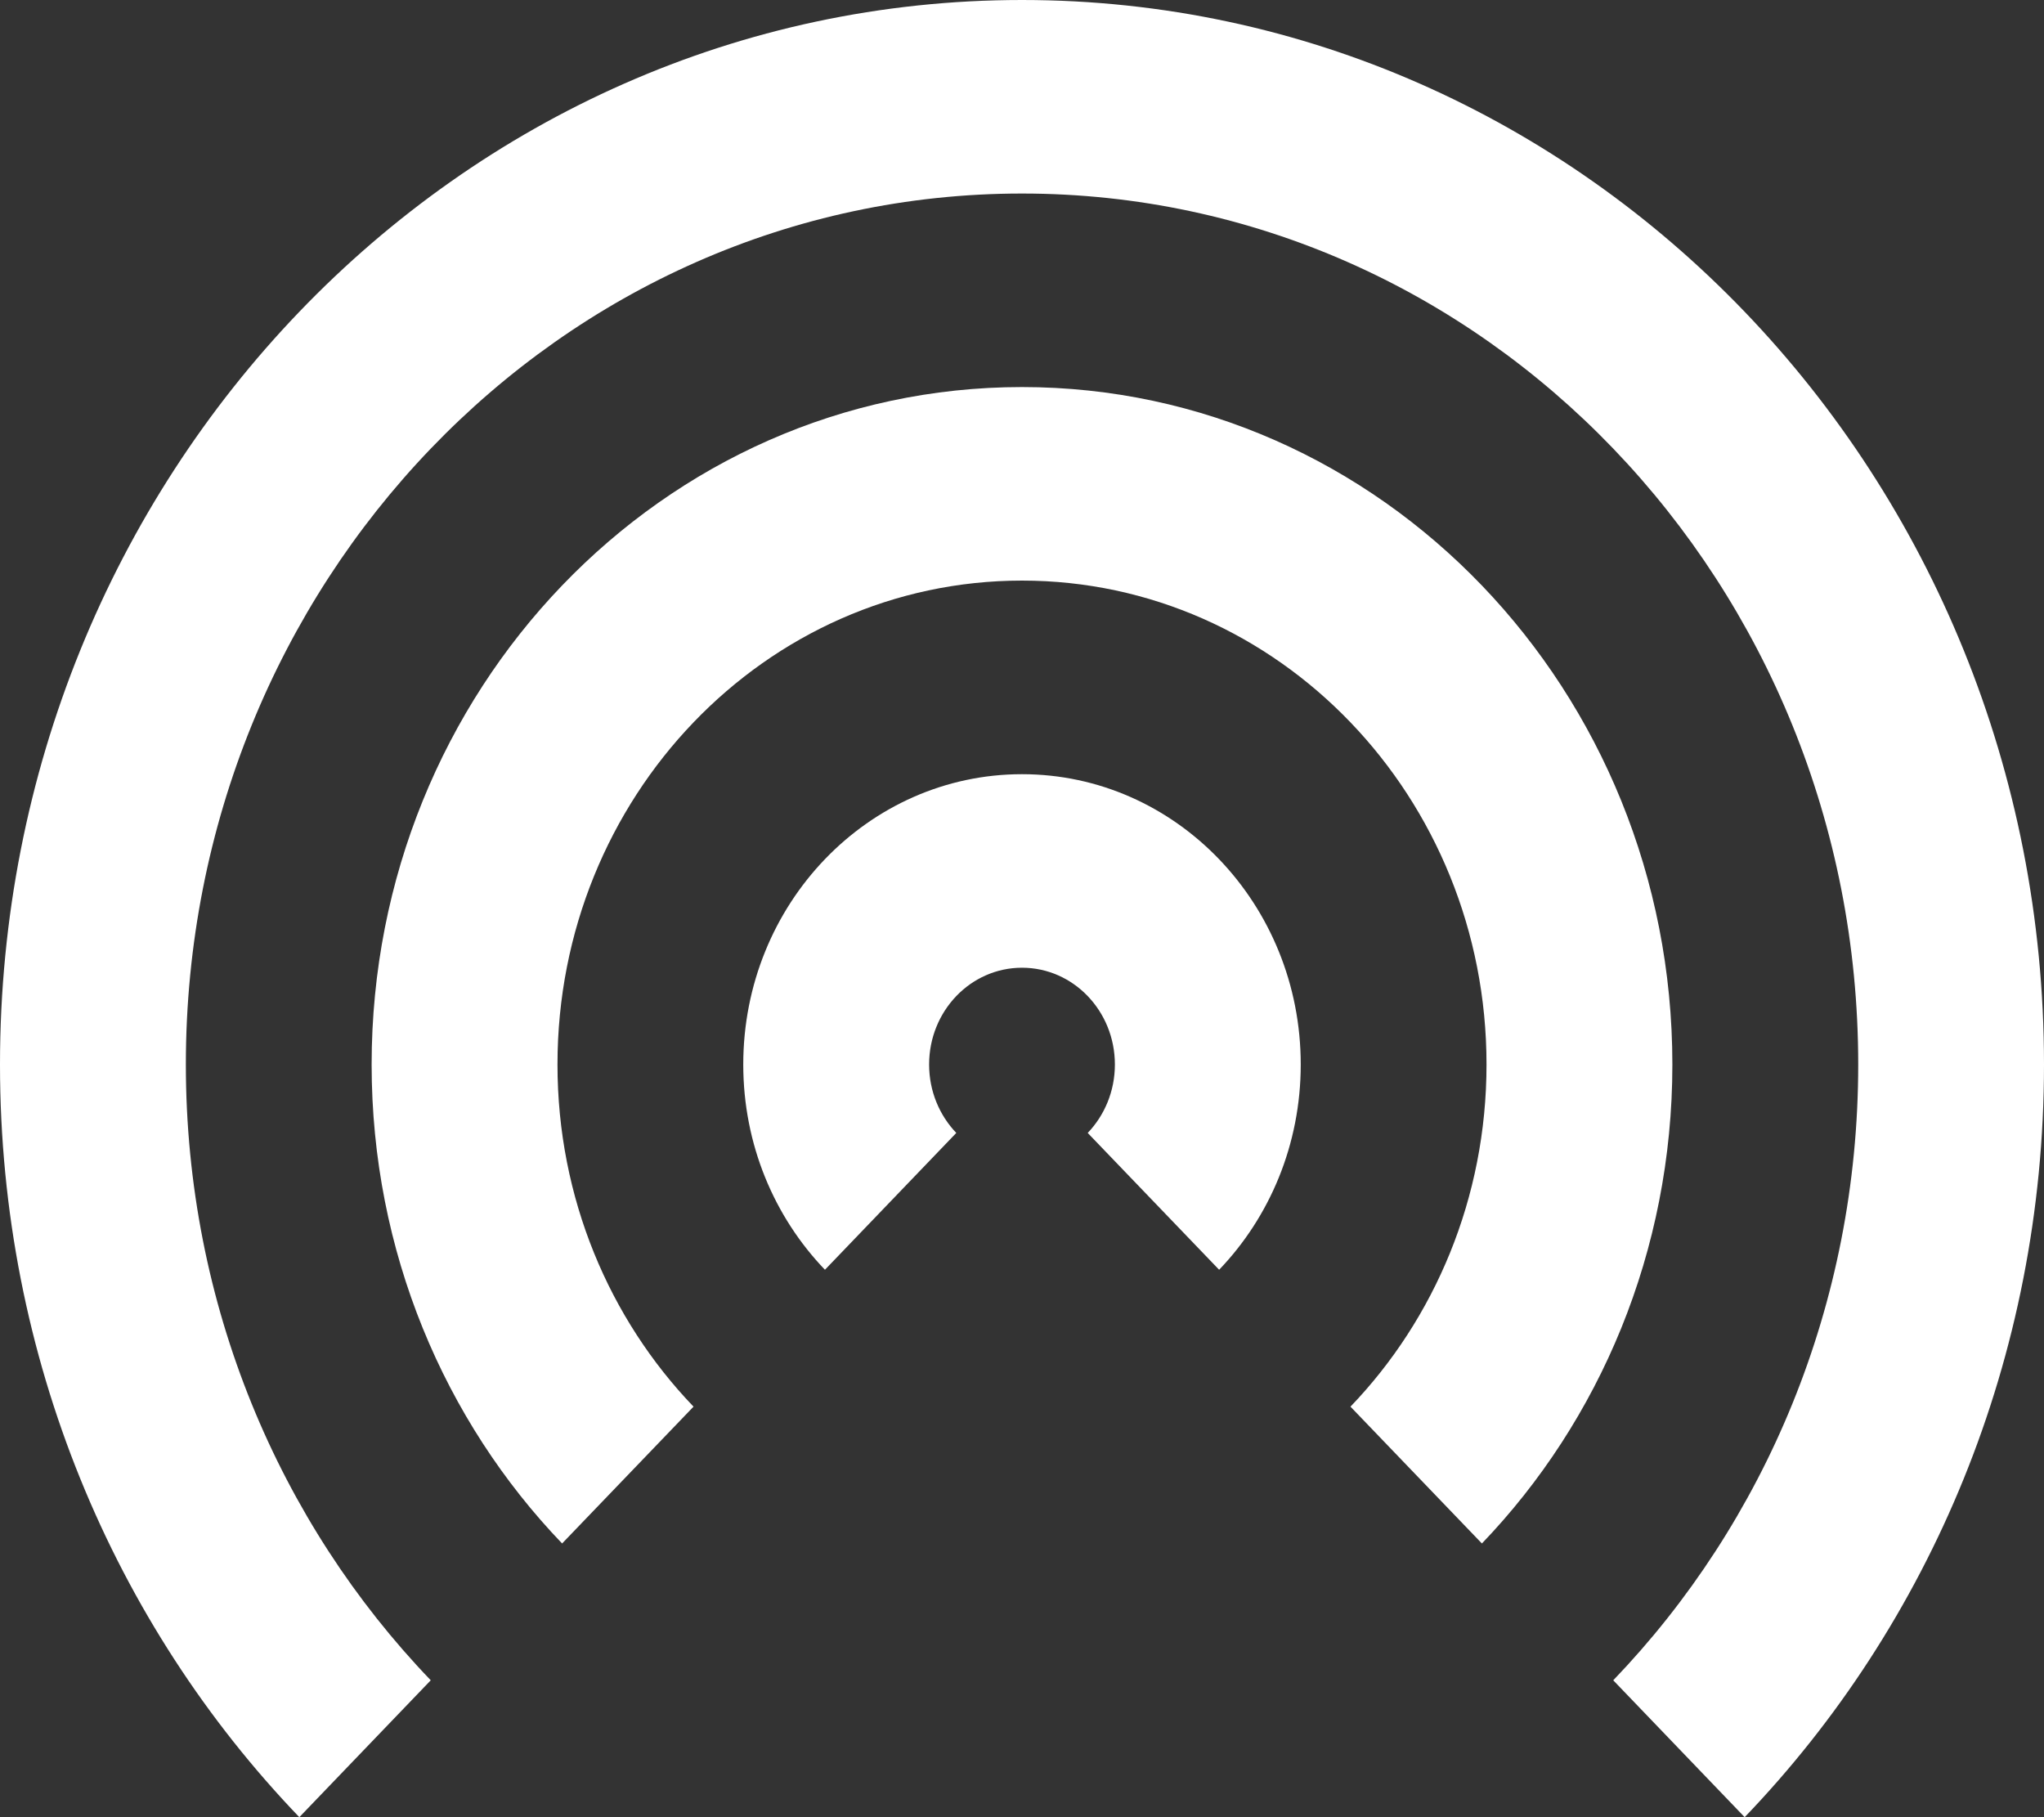
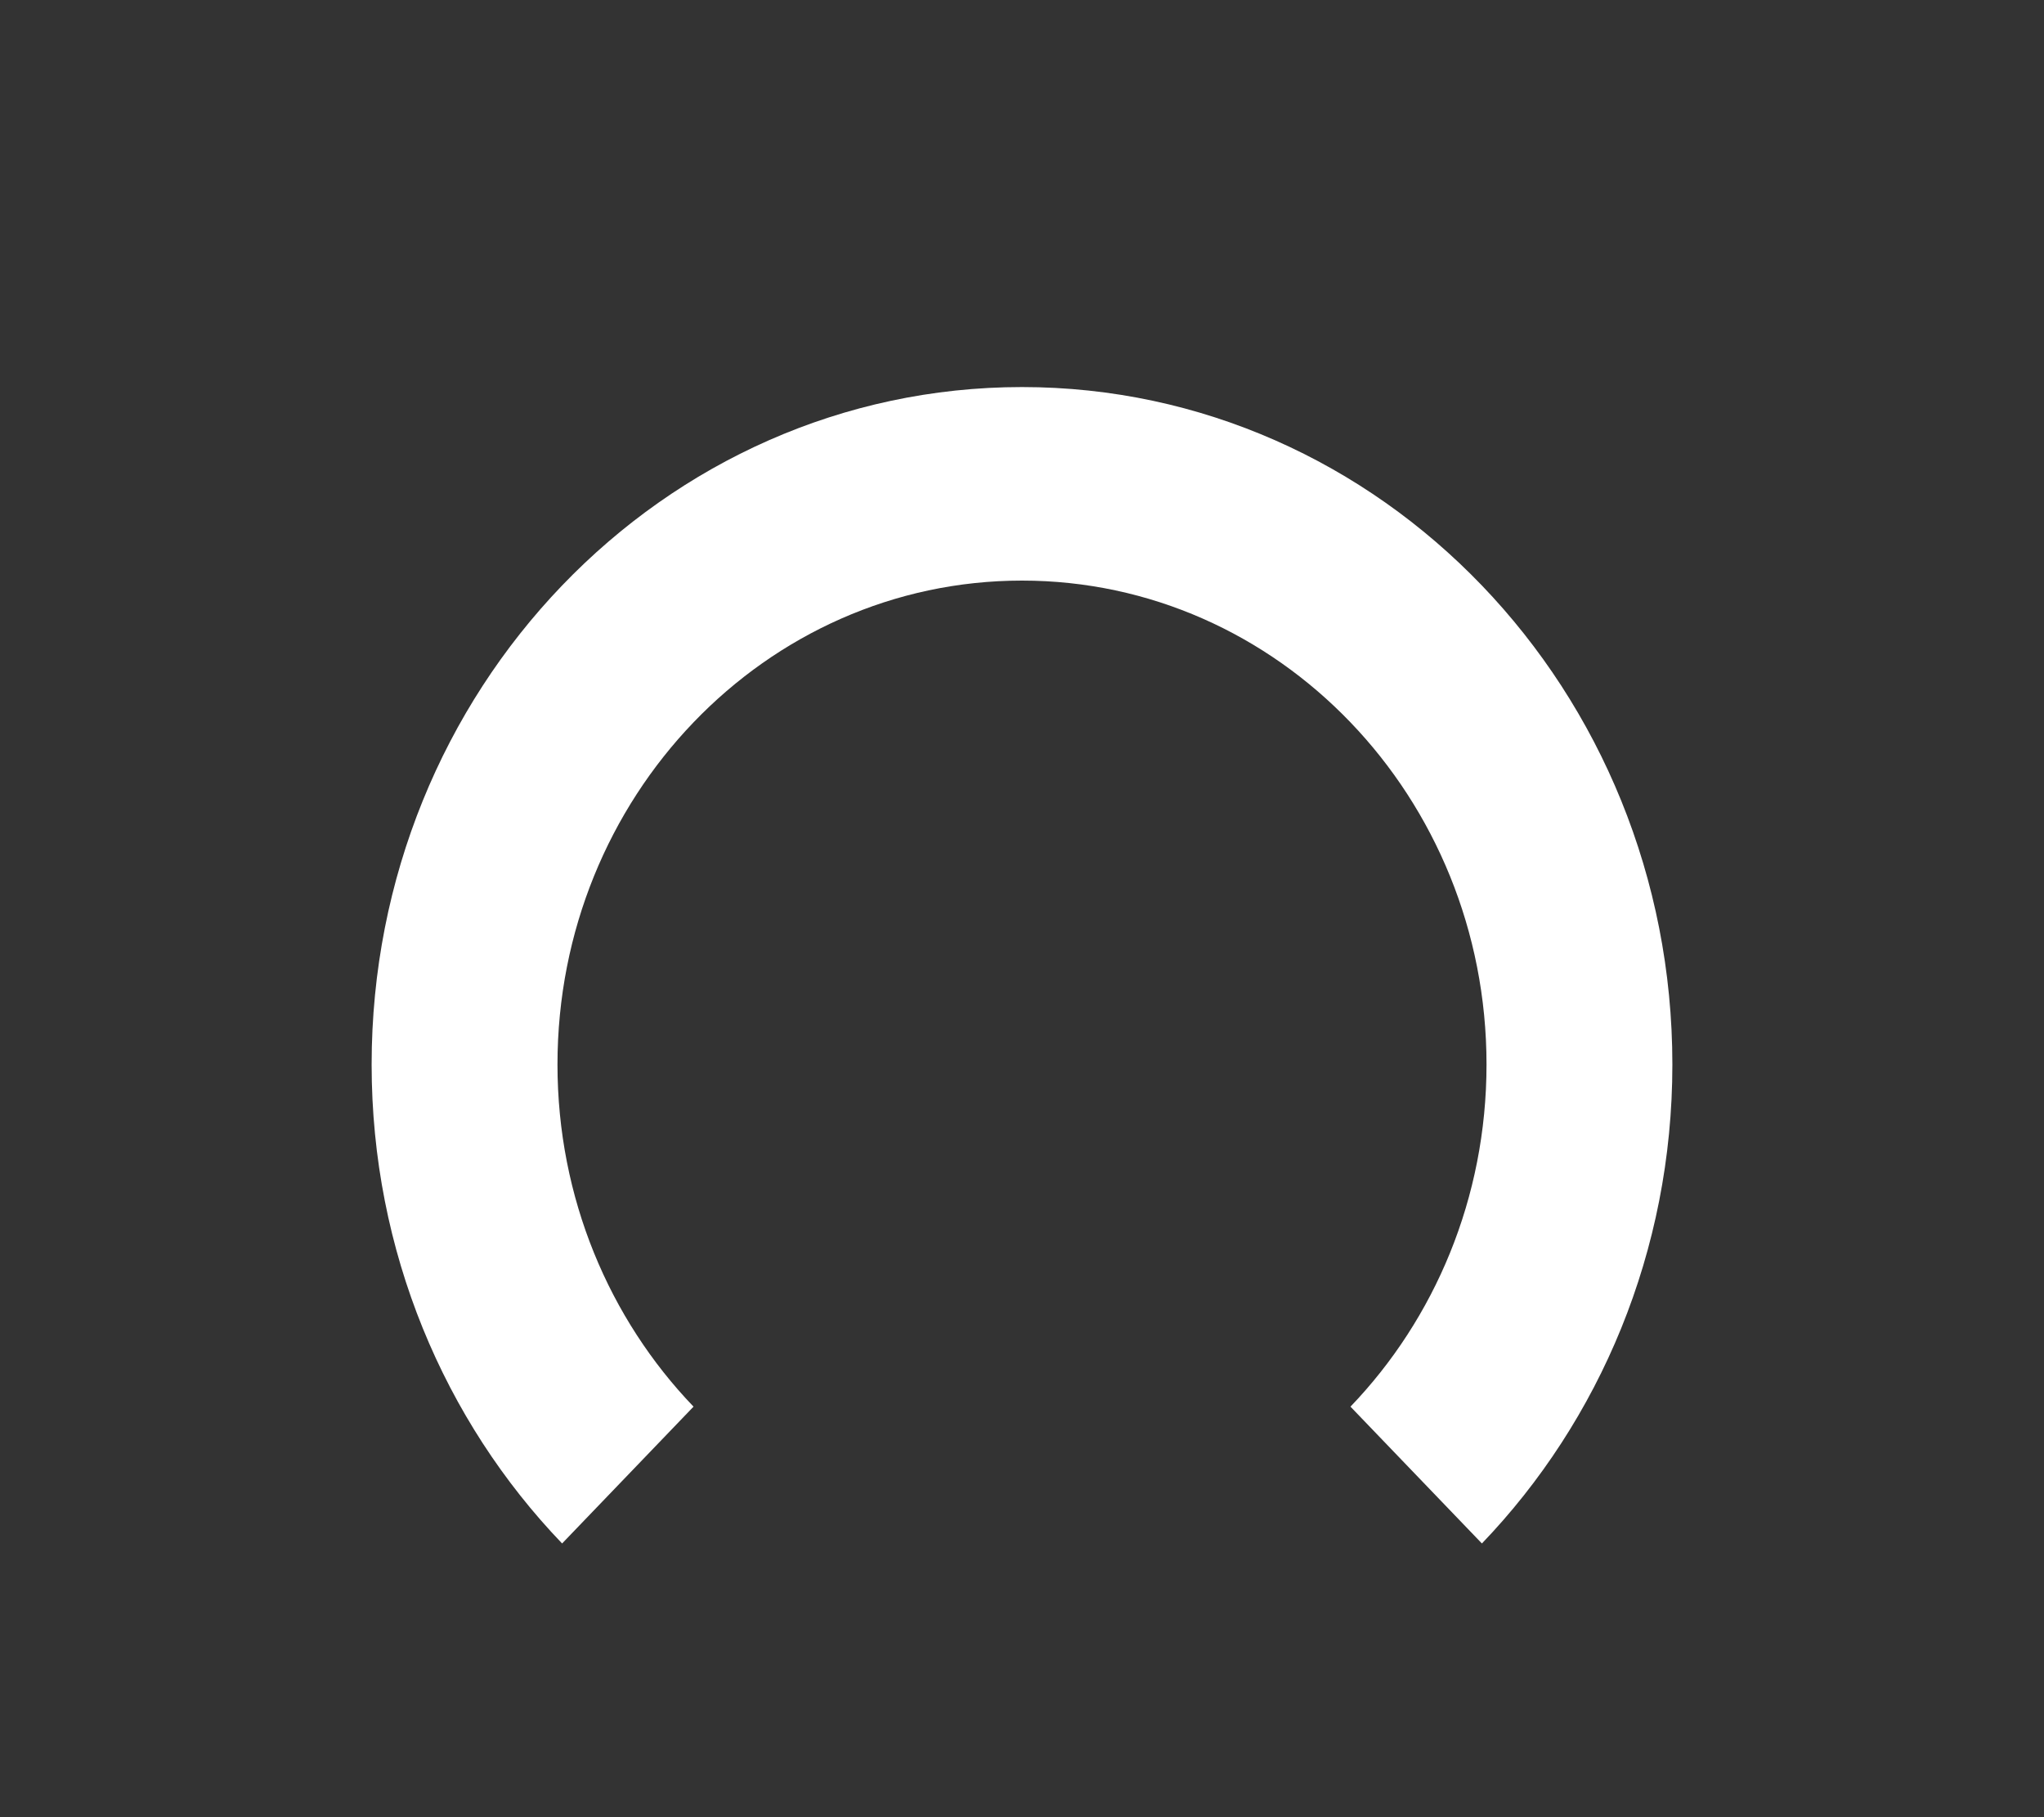
<svg xmlns="http://www.w3.org/2000/svg" width="27" height="24" viewBox="0 0 27 24" fill="none">
  <rect x="0" y="0" width="27" height="24" fill="#333333" stroke="none" />
-   <path d="M5.69 22.192C3.691 20.111 2.455 17.235 2.455 14.059C2.455 7.706 7.4 2.556 13.5 2.556C19.6 2.556 24.546 7.706 24.546 14.059C24.546 17.235 23.309 20.111 21.31 22.192L23.046 24C25.489 21.456 27 17.941 27 14.059C27 6.294 20.956 0 13.5 0C6.044 0 0 6.294 0 14.059C0 17.941 1.511 21.456 3.954 24L5.69 22.192Z" fill="white" />
  <path d="M19.575 20.385C21.129 18.766 22.091 16.529 22.091 14.059C22.091 9.118 18.245 5.112 13.5 5.112C8.755 5.112 4.909 9.118 4.909 14.059C4.909 16.529 5.871 18.766 7.425 20.385L9.161 18.578C8.05 17.421 7.364 15.823 7.364 14.059C7.364 10.53 10.111 7.668 13.5 7.668C16.889 7.668 19.636 10.53 19.636 14.059C19.636 15.823 18.95 17.421 17.839 18.578L19.575 20.385Z" fill="white" />
-   <path d="M16.104 16.77C16.77 16.076 17.182 15.118 17.182 14.059C17.182 11.941 15.533 10.225 13.5 10.225C11.467 10.225 9.818 11.941 9.818 14.059C9.818 15.118 10.23 16.076 10.897 16.77L12.632 14.963C12.41 14.731 12.273 14.412 12.273 14.059C12.273 13.353 12.822 12.781 13.5 12.781C14.178 12.781 14.727 13.353 14.727 14.059C14.727 14.412 14.59 14.731 14.368 14.963L16.104 16.77Z" fill="white" />
</svg>